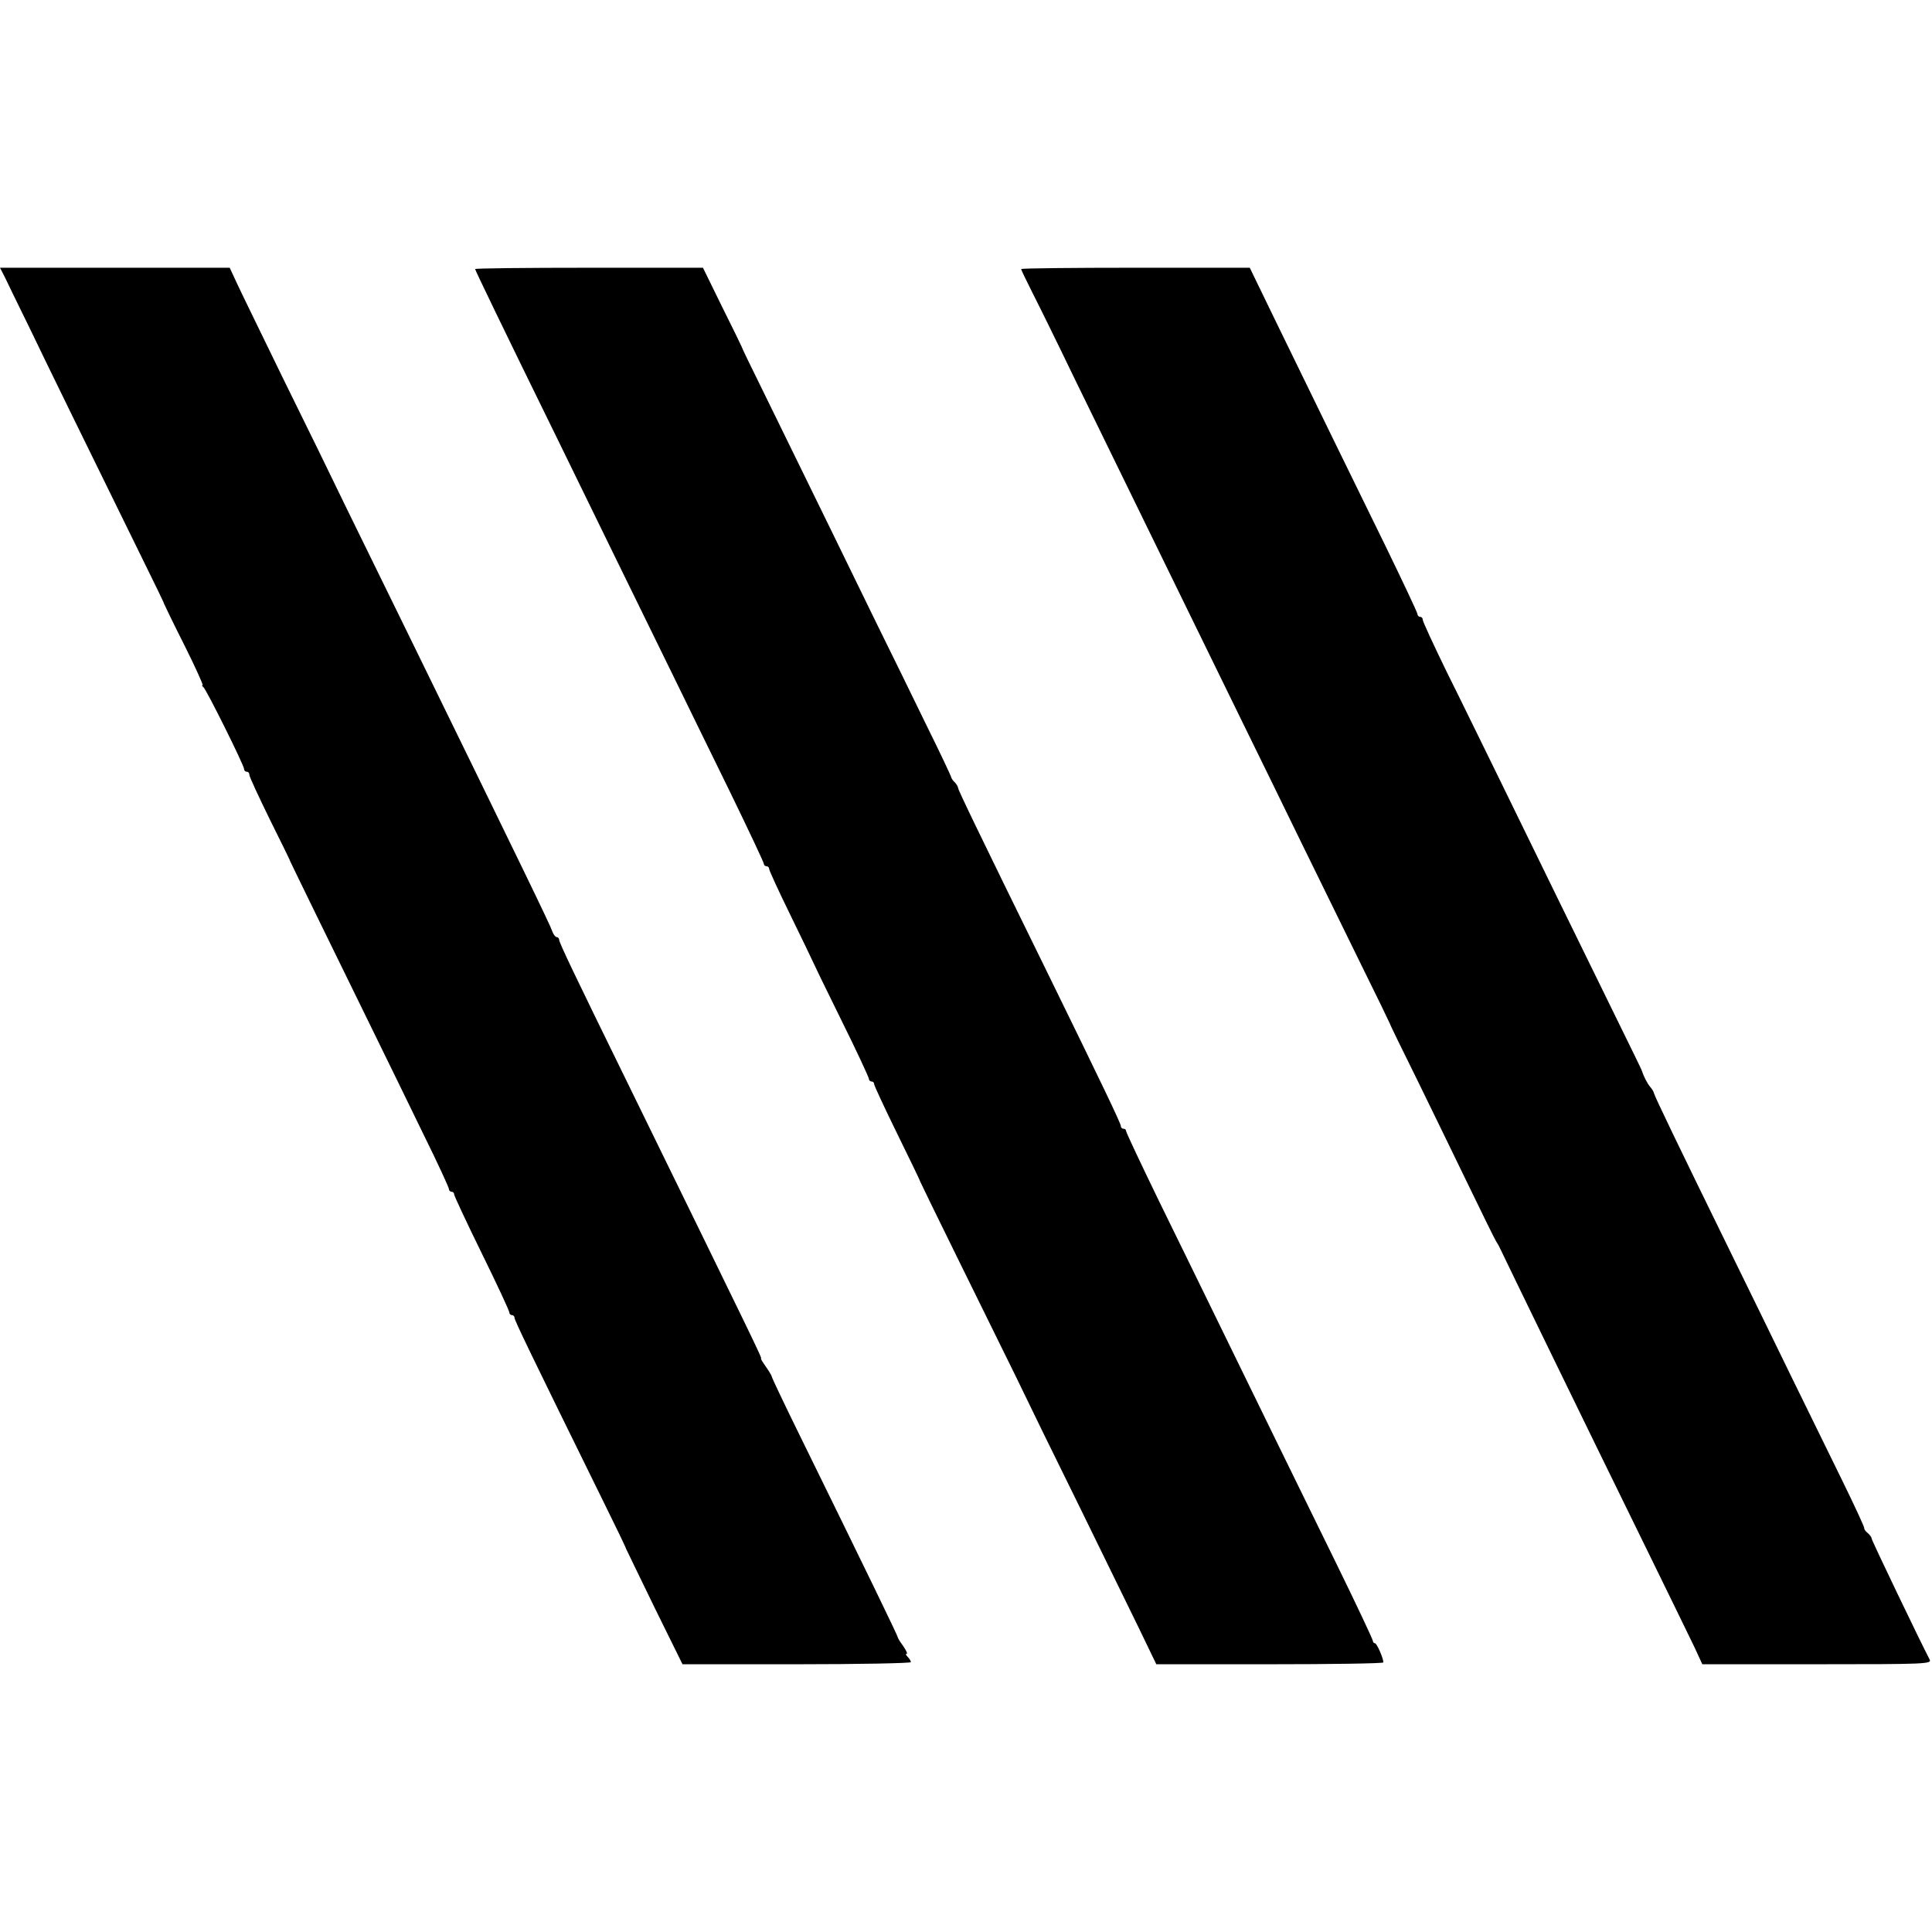
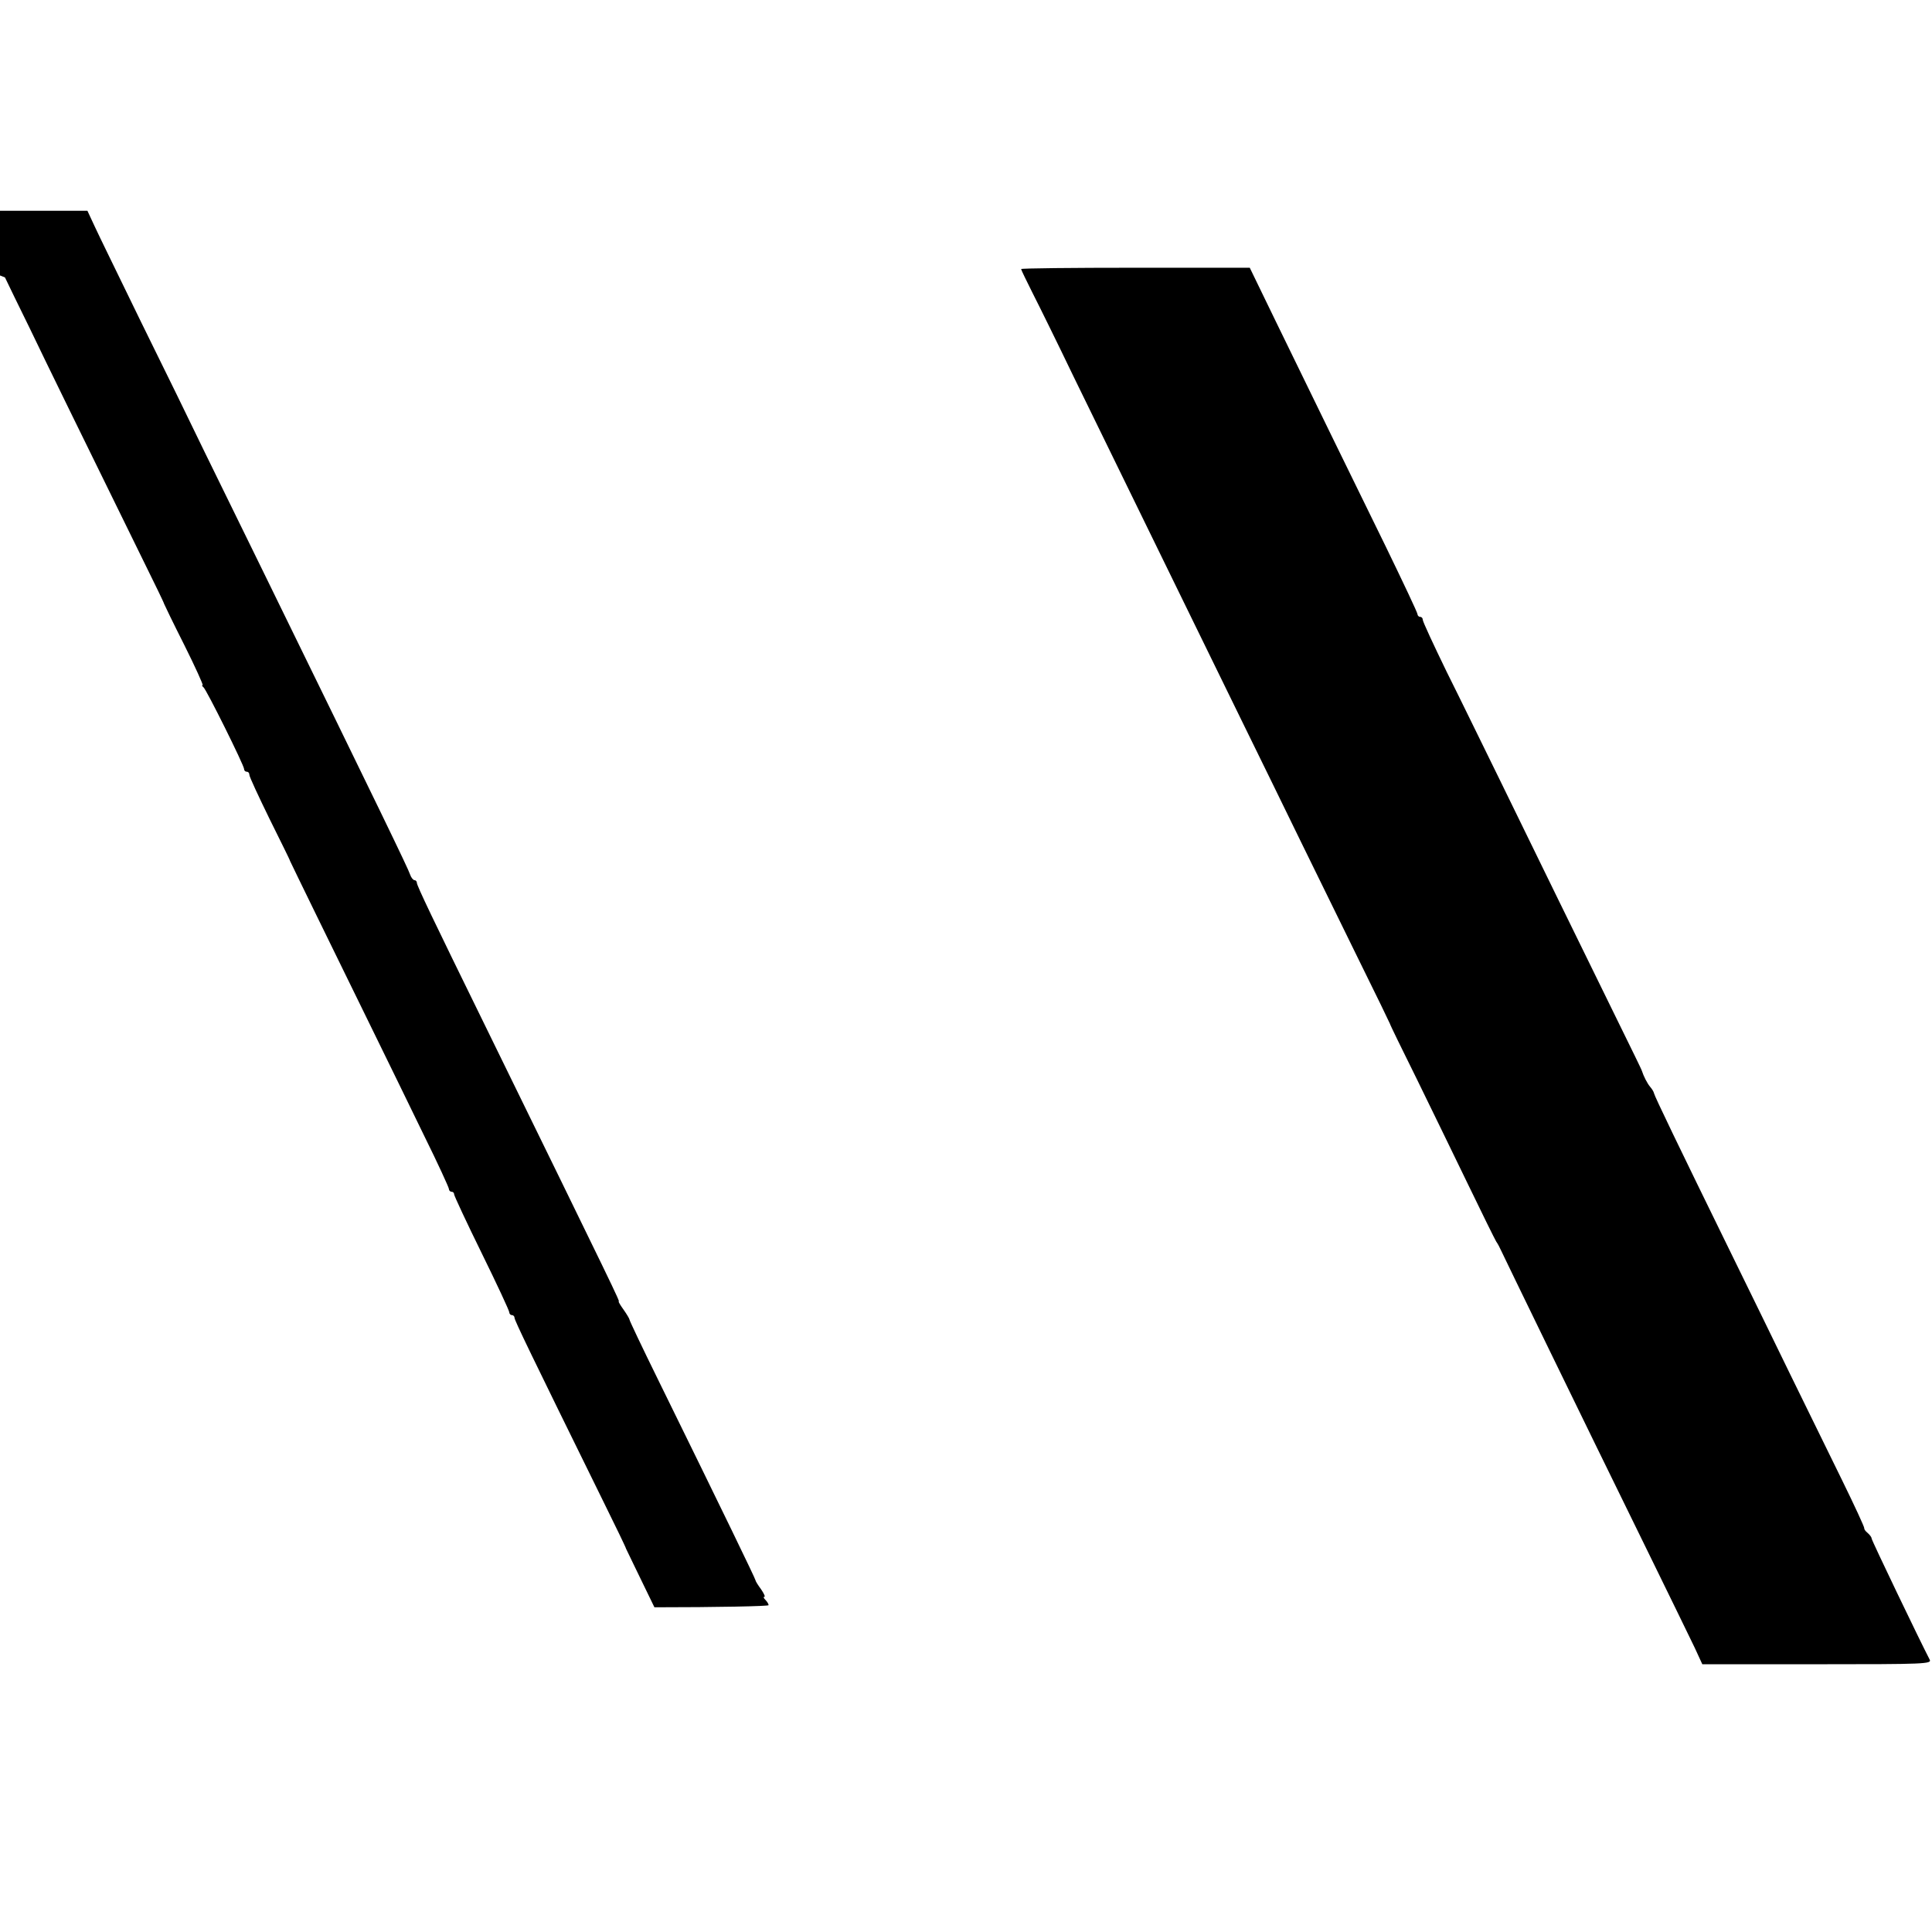
<svg xmlns="http://www.w3.org/2000/svg" version="1.0" width="736pt" height="736pt" viewBox="0 0 736 736" preserveAspectRatio="xMidYMid meet">
  <g transform="translate(0,736) scale(0.1,-0.1)" fill="#000000" stroke="none">
-     <path d="M19 6303 c10 -21 52 -108 94 -193 66 -138 195 -401 435 -890 42 -85 77 -157 77 -160 1 -3 35 -74 77 -157 42 -84 73 -153 70 -153 -4 0 -2 -4 3 -8 11 -8 155 -298 155 -312 0 -6 5 -10 10 -10 6 0 10 -5 10 -12 0 -7 35 -82 77 -168 42 -85 78 -157 78 -160 1 -3 47 -97 102 -210 55 -113 149 -304 208 -425 59 -121 150 -306 201 -412 52 -105 94 -197 94 -202 0 -6 5 -11 10 -11 6 0 10 -4 10 -10 0 -5 47 -106 105 -224 58 -118 105 -219 105 -225 0 -6 5 -11 10 -11 6 0 10 -5 10 -10 0 -10 61 -136 336 -695 49 -99 89 -182 89 -185 1 -3 50 -103 108 -223 l107 -217 435 0 c239 0 435 4 435 8 0 4 -5 13 -12 20 -7 7 -9 12 -4 12 4 0 -2 13 -13 29 -12 16 -21 31 -21 34 0 5 -119 251 -371 764 -60 122 -109 225 -109 229 0 3 -10 20 -22 37 -13 18 -21 32 -19 32 5 0 -8 27 -511 1055 -198 404 -258 529 -258 540 0 5 -4 10 -9 10 -5 0 -13 10 -17 22 -7 22 -109 233 -564 1163 -70 143 -168 343 -218 445 -49 102 -158 325 -242 495 -83 171 -164 336 -178 367 l-27 58 -438 0 -437 0 19 -37z" />
-     <path d="M1810 6335 c0 -4 98 -208 310 -640 141 -289 313 -641 440 -900 54 -110 154 -316 224 -458 69 -142 126 -263 126 -268 0 -5 5 -9 10 -9 6 0 10 -5 10 -10 0 -6 37 -86 82 -178 45 -92 82 -169 83 -172 1 -3 49 -103 108 -222 59 -119 107 -222 107 -228 0 -5 5 -10 10 -10 6 0 10 -4 10 -10 0 -5 39 -89 87 -187 48 -98 88 -180 88 -183 1 -3 63 -131 139 -285 76 -154 177 -359 224 -455 46 -96 155 -319 242 -495 86 -176 188 -384 226 -462 l69 -143 432 0 c238 0 433 3 433 7 0 16 -25 73 -32 73 -4 0 -8 4 -8 9 0 5 -61 135 -136 288 -148 302 -301 614 -454 928 -54 110 -154 316 -224 458 -69 142 -126 263 -126 268 0 5 -4 9 -10 9 -5 0 -10 4 -10 10 0 10 -69 154 -280 585 -270 550 -340 696 -340 703 0 5 -6 14 -12 21 -7 6 -13 15 -14 19 0 4 -43 95 -96 202 -52 107 -138 283 -191 390 -87 179 -242 496 -435 890 -42 85 -77 157 -77 160 -1 3 -34 71 -75 153 l-72 147 -434 0 c-239 0 -434 -2 -434 -5z" />
+     <path d="M19 6303 c10 -21 52 -108 94 -193 66 -138 195 -401 435 -890 42 -85 77 -157 77 -160 1 -3 35 -74 77 -157 42 -84 73 -153 70 -153 -4 0 -2 -4 3 -8 11 -8 155 -298 155 -312 0 -6 5 -10 10 -10 6 0 10 -5 10 -12 0 -7 35 -82 77 -168 42 -85 78 -157 78 -160 1 -3 47 -97 102 -210 55 -113 149 -304 208 -425 59 -121 150 -306 201 -412 52 -105 94 -197 94 -202 0 -6 5 -11 10 -11 6 0 10 -4 10 -10 0 -5 47 -106 105 -224 58 -118 105 -219 105 -225 0 -6 5 -11 10 -11 6 0 10 -5 10 -10 0 -10 61 -136 336 -695 49 -99 89 -182 89 -185 1 -3 50 -103 108 -223 c239 0 435 4 435 8 0 4 -5 13 -12 20 -7 7 -9 12 -4 12 4 0 -2 13 -13 29 -12 16 -21 31 -21 34 0 5 -119 251 -371 764 -60 122 -109 225 -109 229 0 3 -10 20 -22 37 -13 18 -21 32 -19 32 5 0 -8 27 -511 1055 -198 404 -258 529 -258 540 0 5 -4 10 -9 10 -5 0 -13 10 -17 22 -7 22 -109 233 -564 1163 -70 143 -168 343 -218 445 -49 102 -158 325 -242 495 -83 171 -164 336 -178 367 l-27 58 -438 0 -437 0 19 -37z" />
    <path d="M3890 6335 c0 -3 20 -44 44 -92 25 -49 95 -191 156 -318 110 -224 206 -423 425 -870 59 -121 158 -323 220 -450 62 -126 161 -329 220 -450 59 -121 160 -326 223 -455 64 -129 116 -237 117 -240 0 -3 46 -97 102 -210 55 -113 144 -295 197 -405 53 -110 101 -207 106 -215 6 -8 14 -24 19 -35 14 -30 294 -607 558 -1145 82 -168 163 -333 179 -367 l29 -63 438 0 c414 0 437 1 428 18 -36 69 -221 454 -221 461 0 5 -7 14 -15 21 -8 6 -14 15 -13 18 1 4 -37 86 -84 182 -47 96 -135 276 -196 400 -60 124 -165 338 -232 475 -194 396 -287 589 -289 600 -1 6 -8 17 -15 25 -11 13 -25 41 -31 60 0 3 -42 88 -92 190 -139 283 -328 670 -450 920 -61 124 -151 309 -202 411 -50 103 -91 191 -91 198 0 6 -4 11 -10 11 -5 0 -10 5 -10 10 0 6 -55 122 -121 258 -133 271 -268 548 -420 860 l-98 202 -436 0 c-239 0 -435 -2 -435 -5z" />
  </g>
</svg>